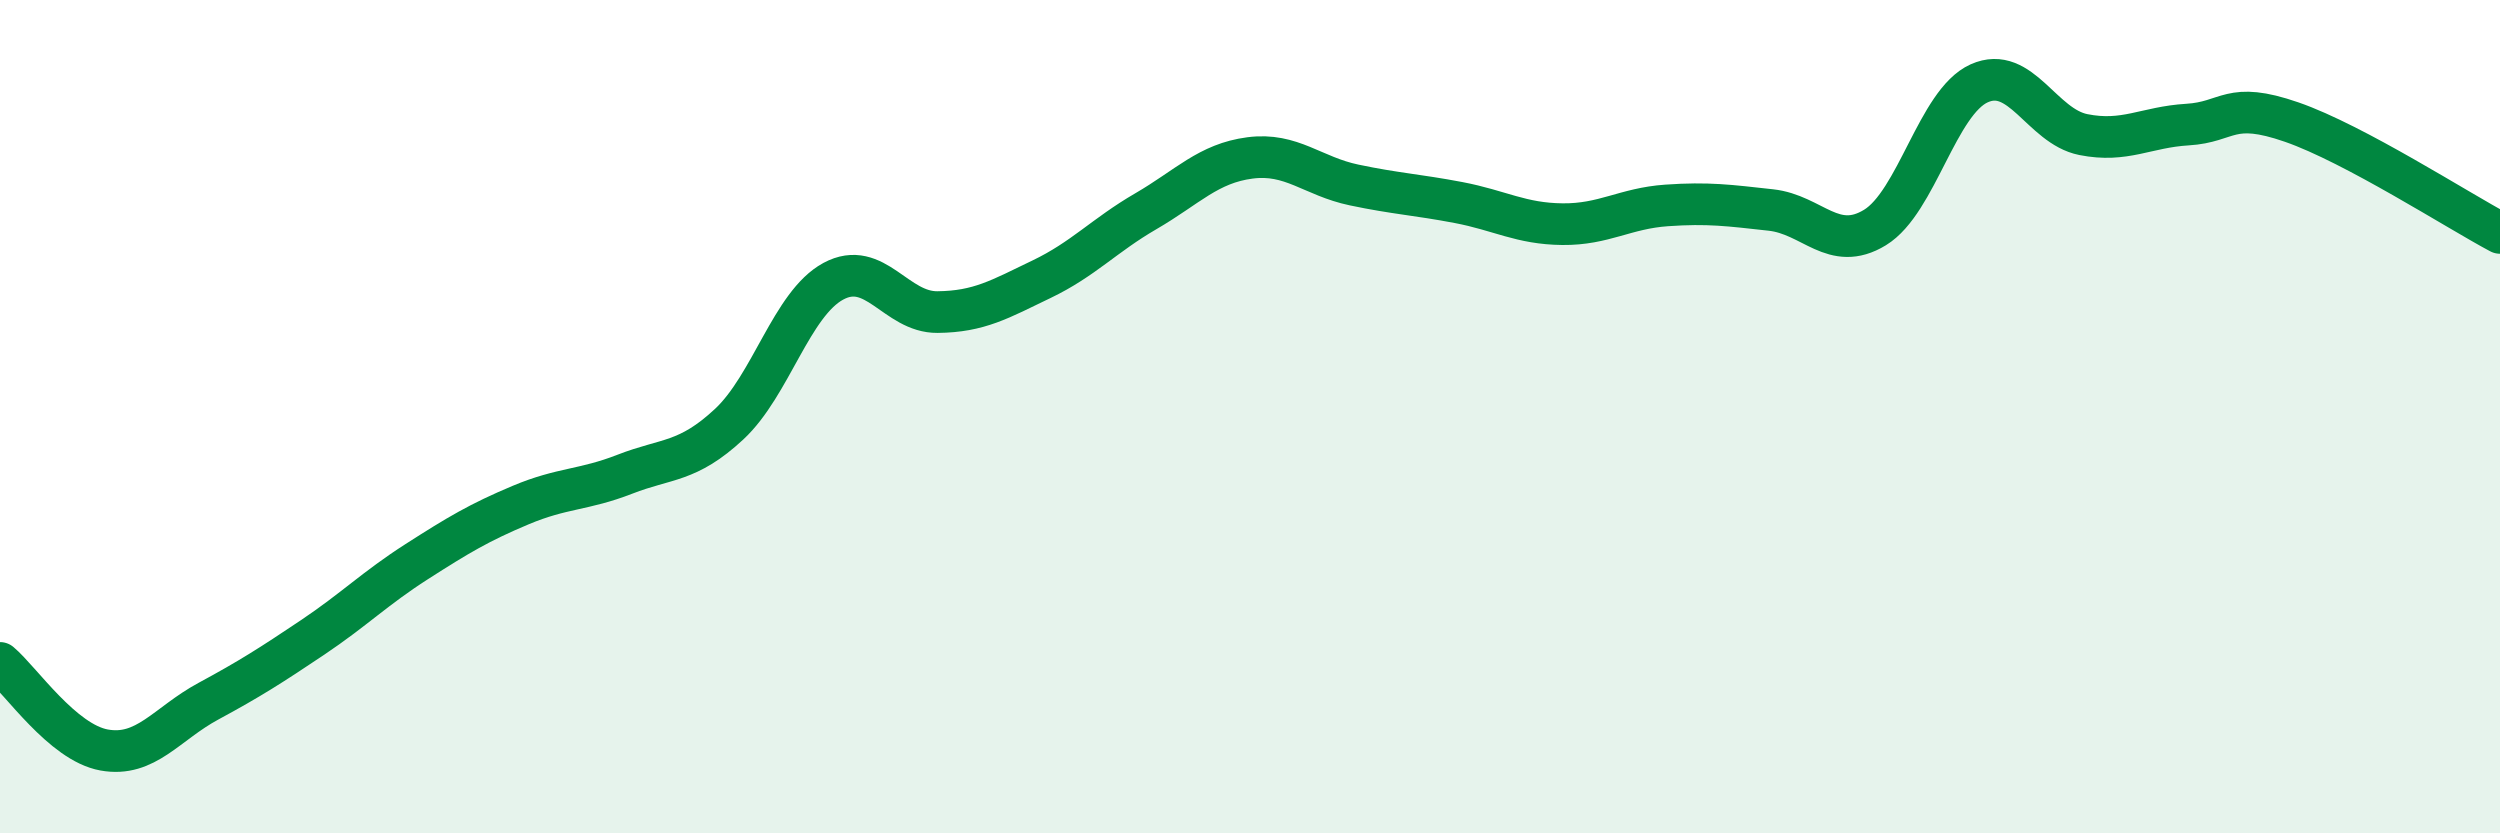
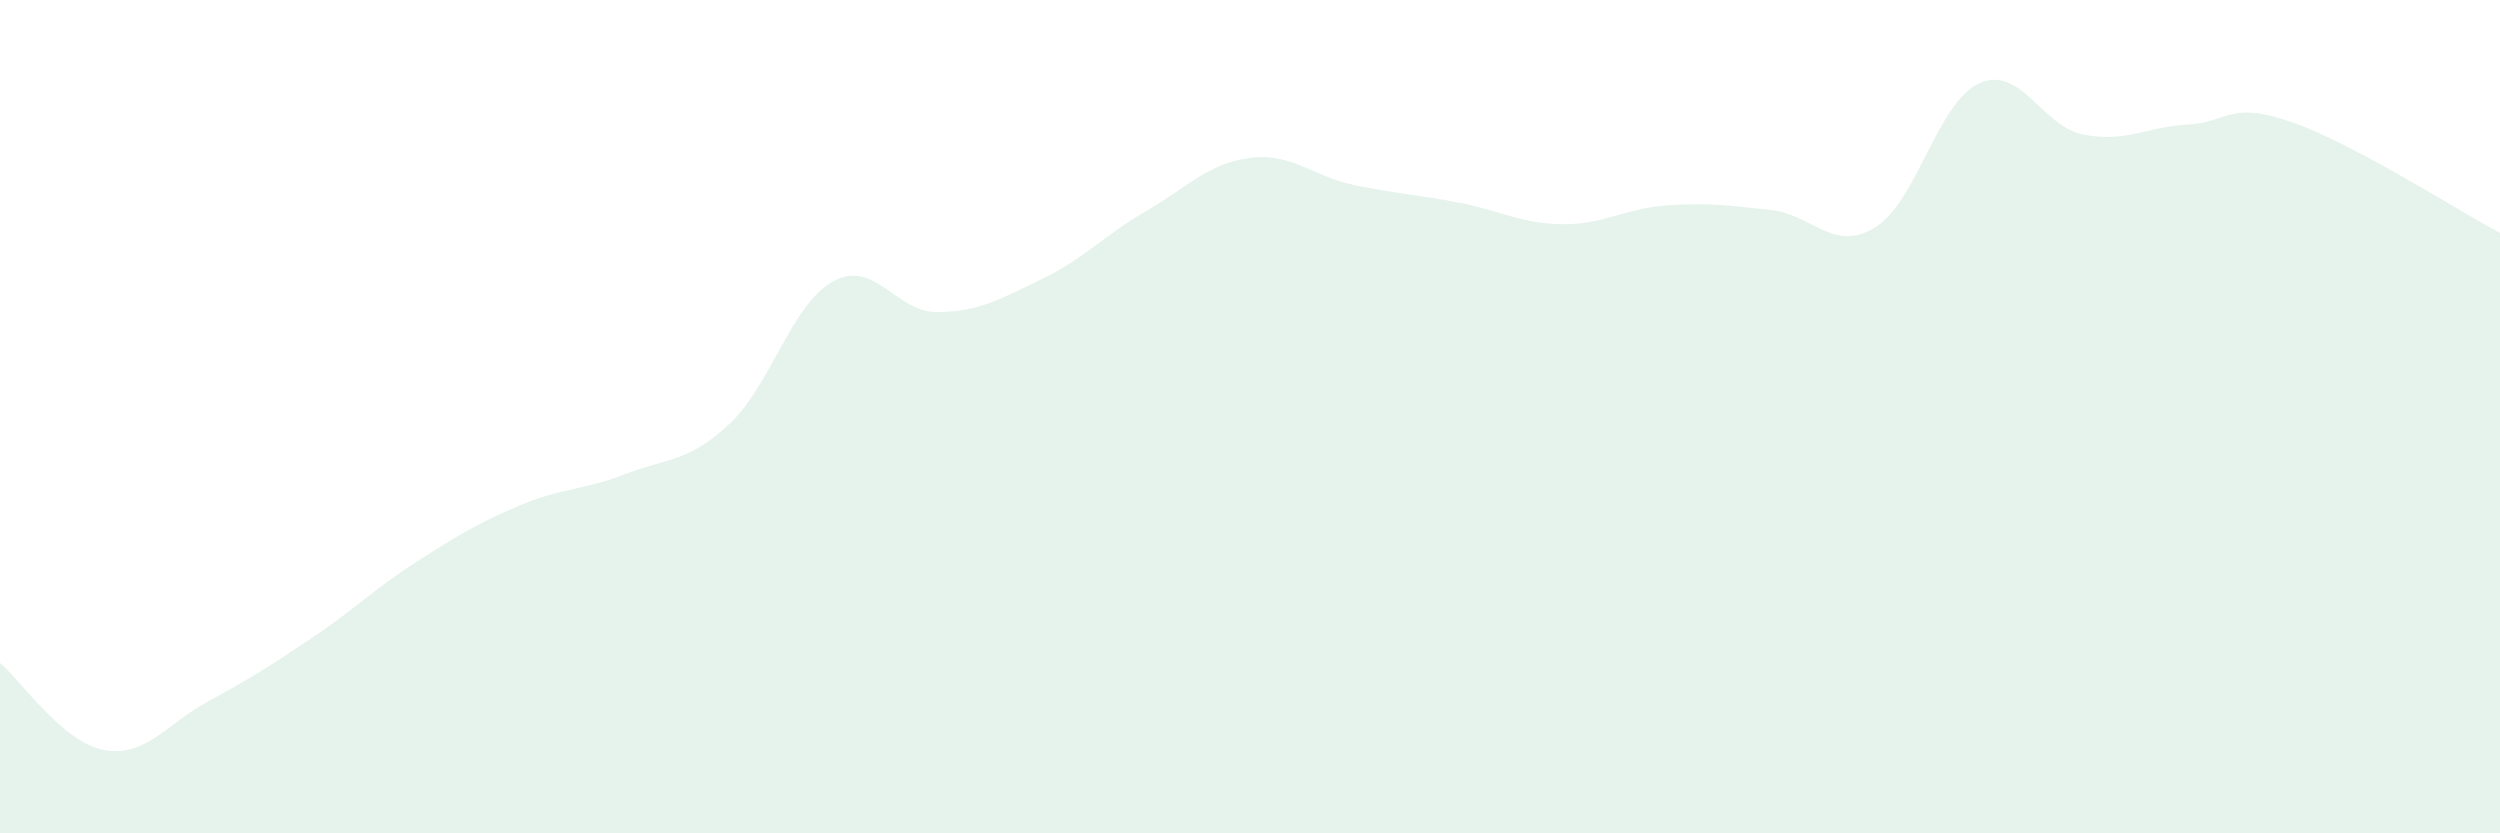
<svg xmlns="http://www.w3.org/2000/svg" width="60" height="20" viewBox="0 0 60 20">
  <path d="M 0,15.91 C 0.5,16.33 1.5,17.82 2.5,18 C 3.5,18.18 4,17.37 5,16.83 C 6,16.29 6.5,15.97 7.5,15.3 C 8.5,14.63 9,14.12 10,13.48 C 11,12.84 11.5,12.54 12.5,12.12 C 13.5,11.7 14,11.77 15,11.38 C 16,10.99 16.5,11.11 17.5,10.18 C 18.5,9.25 19,7.29 20,6.75 C 21,6.21 21.5,7.5 22.5,7.49 C 23.5,7.48 24,7.18 25,6.7 C 26,6.22 26.5,5.65 27.5,5.07 C 28.5,4.49 29,3.92 30,3.79 C 31,3.66 31.5,4.23 32.5,4.44 C 33.5,4.65 34,4.67 35,4.86 C 36,5.05 36.5,5.37 37.5,5.38 C 38.5,5.39 39,5 40,4.93 C 41,4.86 41.5,4.93 42.5,5.04 C 43.5,5.15 44,6.07 45,5.46 C 46,4.85 46.5,2.45 47.5,2 C 48.5,1.55 49,3.03 50,3.23 C 51,3.43 51.5,3.05 52.5,2.99 C 53.5,2.93 53.5,2.41 55,2.93 C 56.5,3.45 59,5.06 60,5.59L60 20L0 20Z" fill="#008740" opacity="0.1" stroke-linecap="round" stroke-linejoin="round" />
-   <path d="M 0,15.91 C 0.5,16.33 1.5,17.82 2.5,18 C 3.5,18.18 4,17.37 5,16.83 C 6,16.29 6.5,15.97 7.5,15.3 C 8.5,14.63 9,14.12 10,13.48 C 11,12.84 11.5,12.54 12.5,12.12 C 13.5,11.7 14,11.77 15,11.38 C 16,10.99 16.5,11.11 17.5,10.18 C 18.5,9.25 19,7.29 20,6.75 C 21,6.21 21.5,7.5 22.5,7.49 C 23.5,7.48 24,7.18 25,6.7 C 26,6.22 26.5,5.65 27.5,5.07 C 28.5,4.49 29,3.92 30,3.79 C 31,3.66 31.5,4.23 32.5,4.44 C 33.5,4.65 34,4.67 35,4.86 C 36,5.05 36.5,5.37 37.5,5.38 C 38.5,5.39 39,5 40,4.93 C 41,4.86 41.5,4.93 42.5,5.04 C 43.5,5.15 44,6.07 45,5.46 C 46,4.85 46.5,2.45 47.5,2 C 48.5,1.55 49,3.03 50,3.23 C 51,3.43 51.5,3.05 52.5,2.99 C 53.5,2.93 53.5,2.41 55,2.93 C 56.5,3.45 59,5.06 60,5.59" stroke="#008740" stroke-width="1" fill="none" stroke-linecap="round" stroke-linejoin="round" />
</svg>